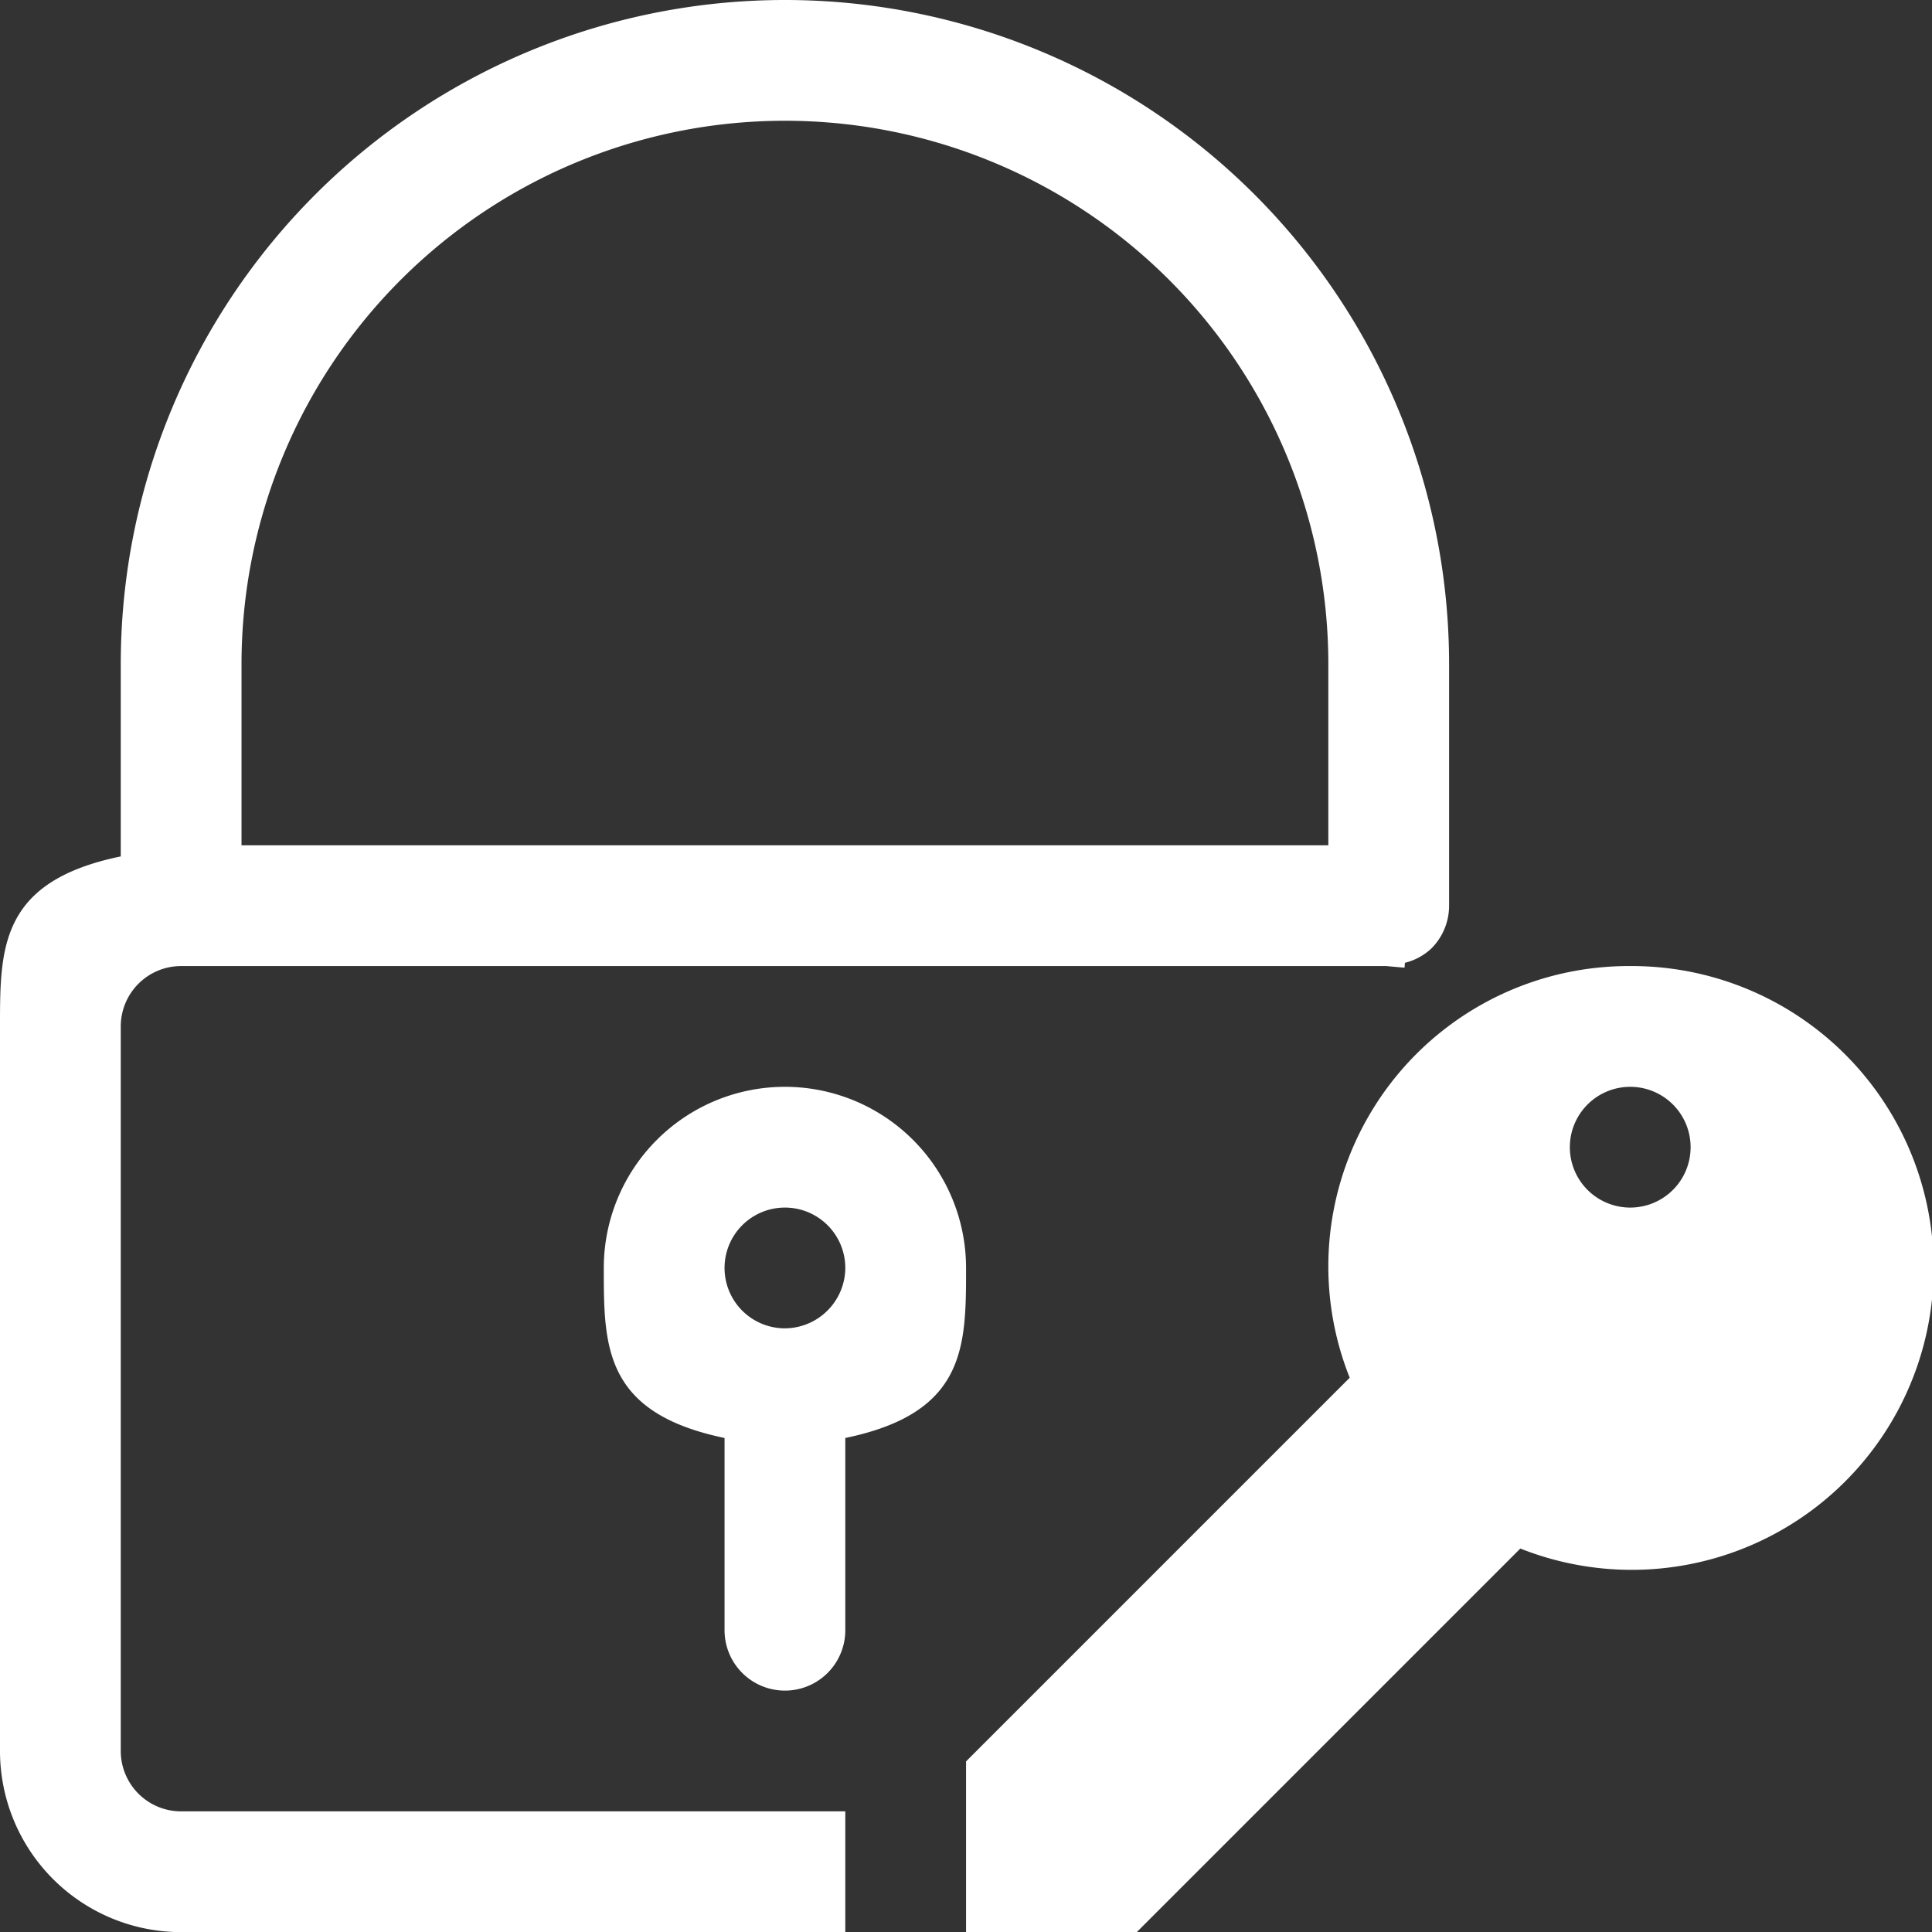
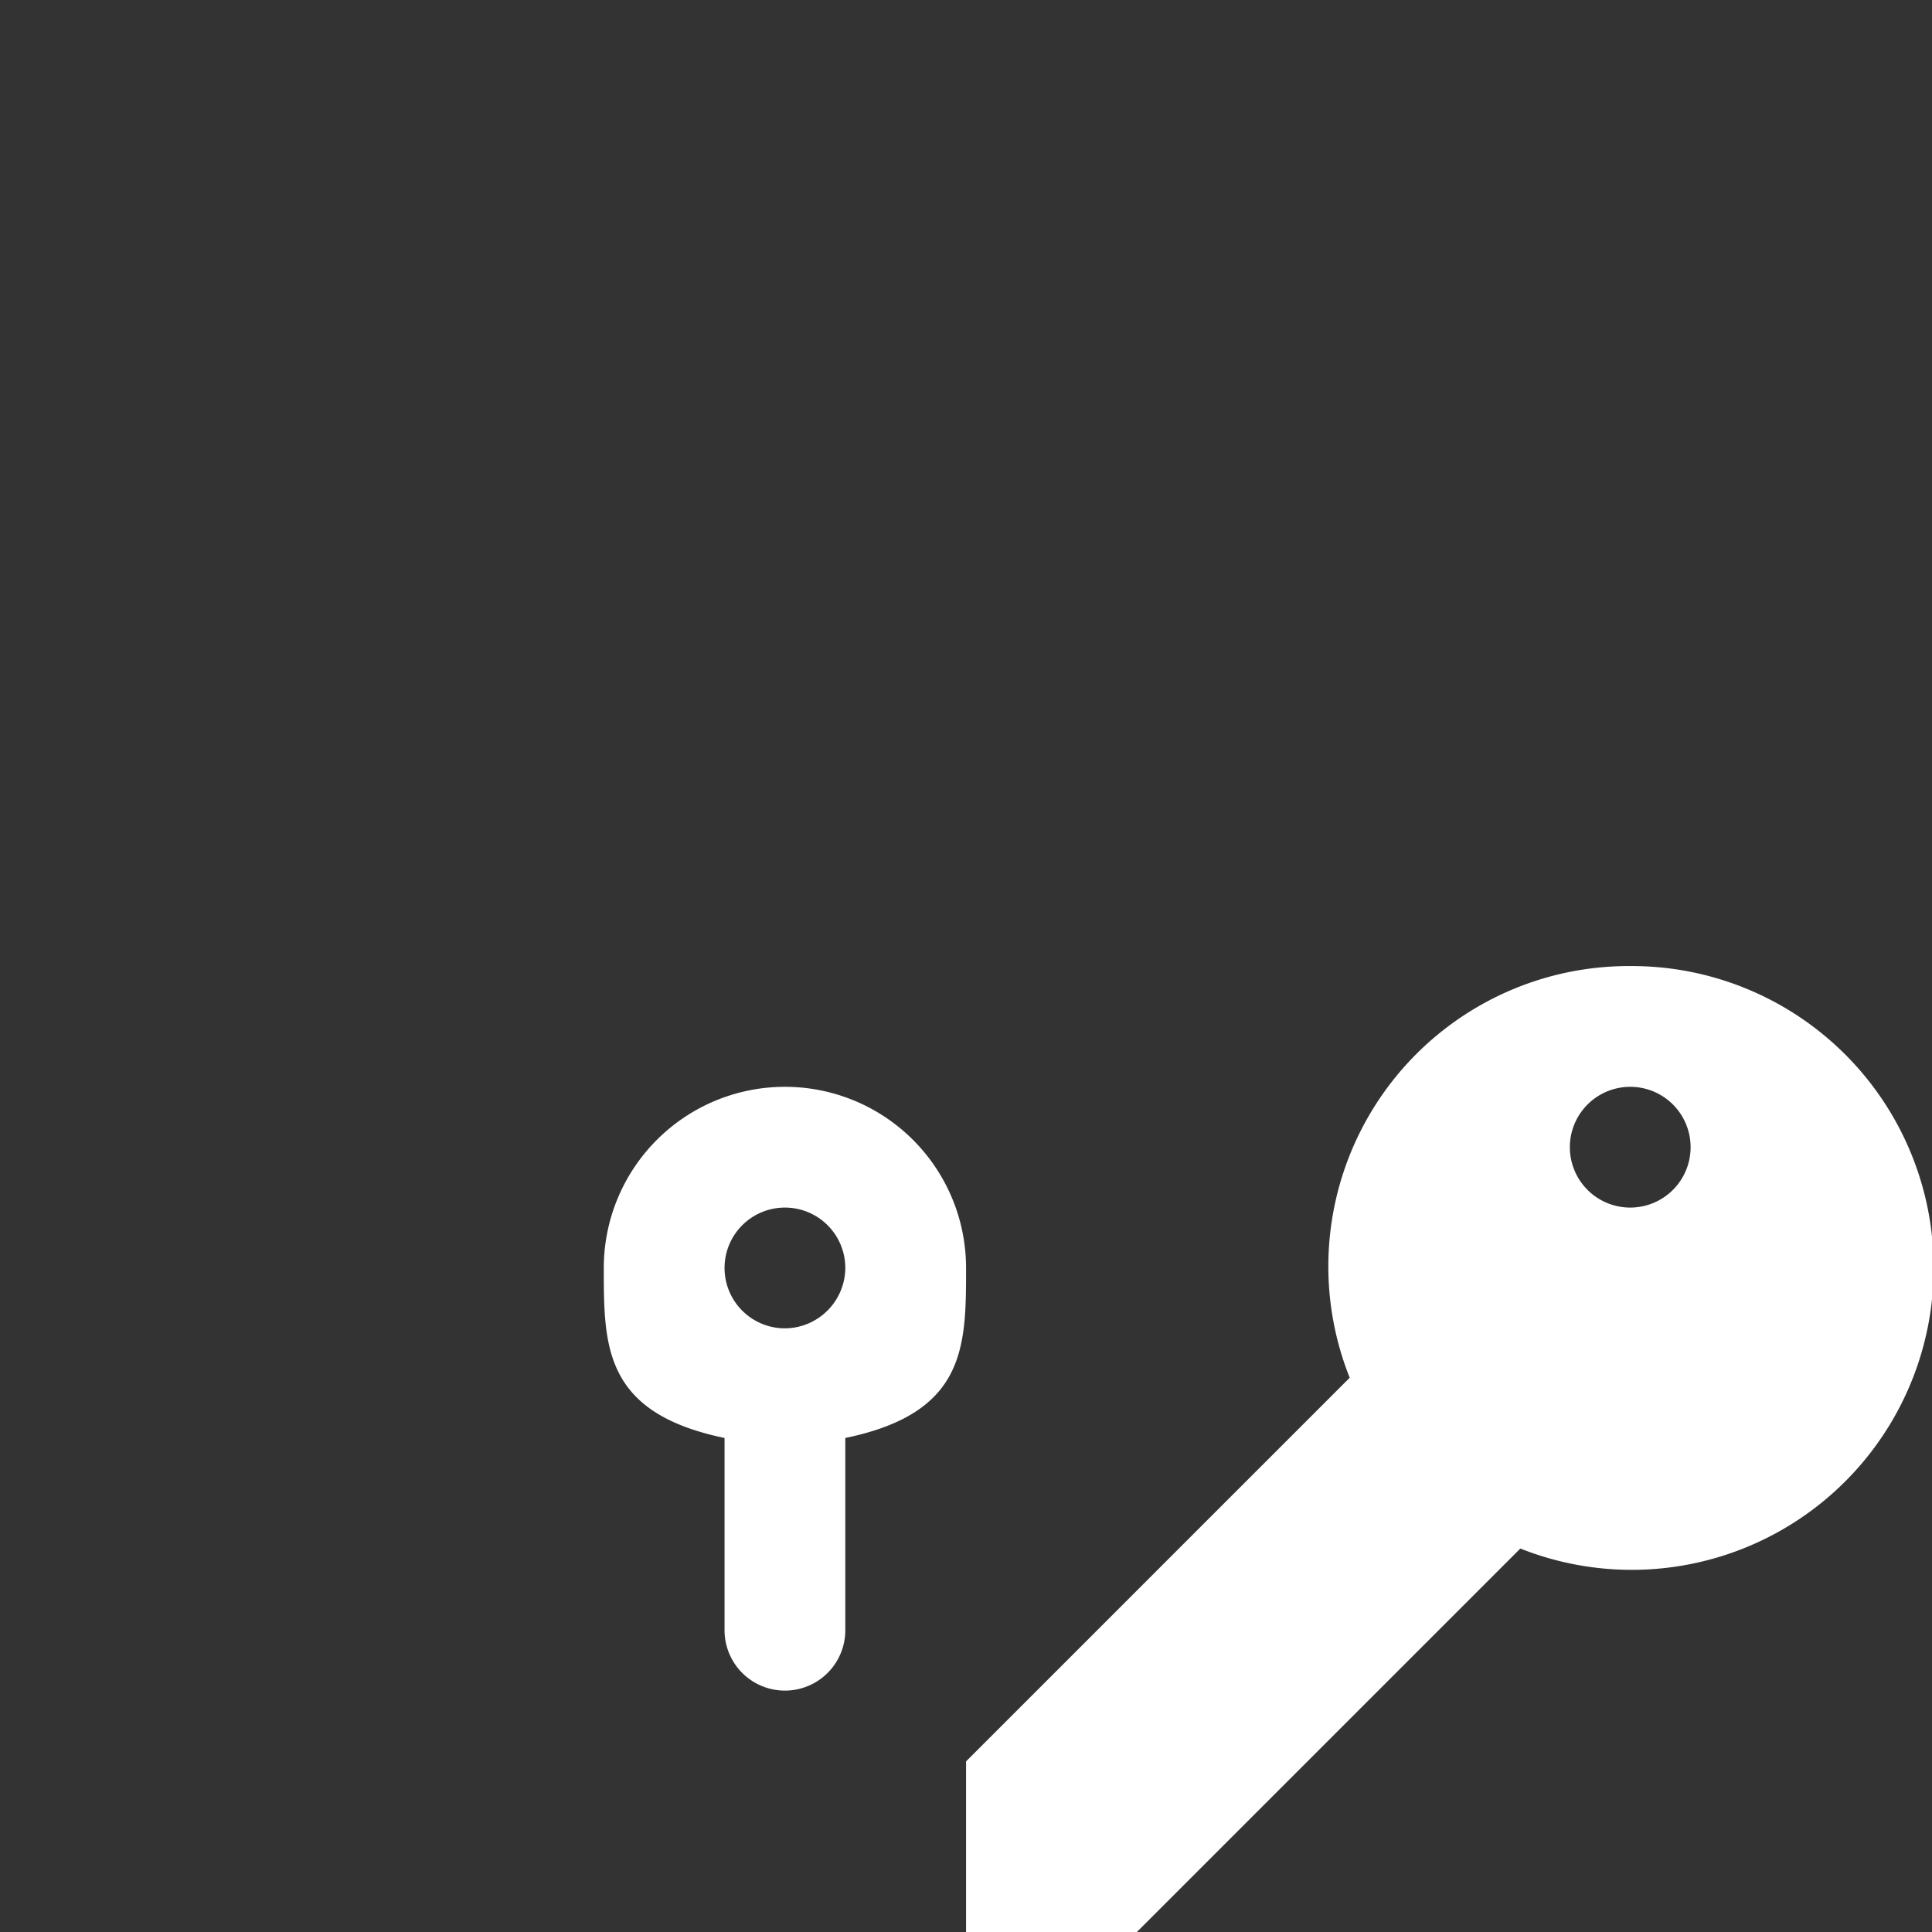
<svg xmlns="http://www.w3.org/2000/svg" width="31.998" height="32" viewBox="0 0 31.998 32">
  <rect x="0" y="0" width="31.998" height="32" fill="#333333" stroke="none" />
  <g transform="translate(-8437 2181)">
    <path d="M270,792a4.975,4.975,0,0,0-4.646,6.818L259,805.172V808h2.827l6.353-6.353A5,5,0,1,0,270,792Zm0,4a1,1,0,1,1,1-1A1,1,0,0,1,270,796Z" transform="translate(8194 -2957)" fill="#fff" />
-     <path d="M256,776a11,11,0,0,0-11,11v3.184c-2,.413-2,1.511-2,2.816v12a3,3,0,0,0,3,3h11v-2H246a1,1,0,0,1-1-1V793a1,1,0,0,1,1-1h19.957l.305.027.007-.081a.979.979,0,0,0,.439-.239A1,1,0,0,0,267,791v-4A11,11,0,0,0,256,776Zm9,14H247v-3a9,9,0,0,1,18,0Z" transform="translate(8194 -2957)" fill="#fff" />
    <path d="M256,794a3,3,0,0,0-3,3c0,1.3,0,2.4,2,2.816V803a1,1,0,0,0,2,0v-3.184c2-.414,2-1.511,2-2.816A3,3,0,0,0,256,794Zm0,4a1,1,0,1,1,1-1A1.006,1.006,0,0,1,256,798Z" transform="translate(8194 -2957)" fill="#fff" />
  </g>
</svg>